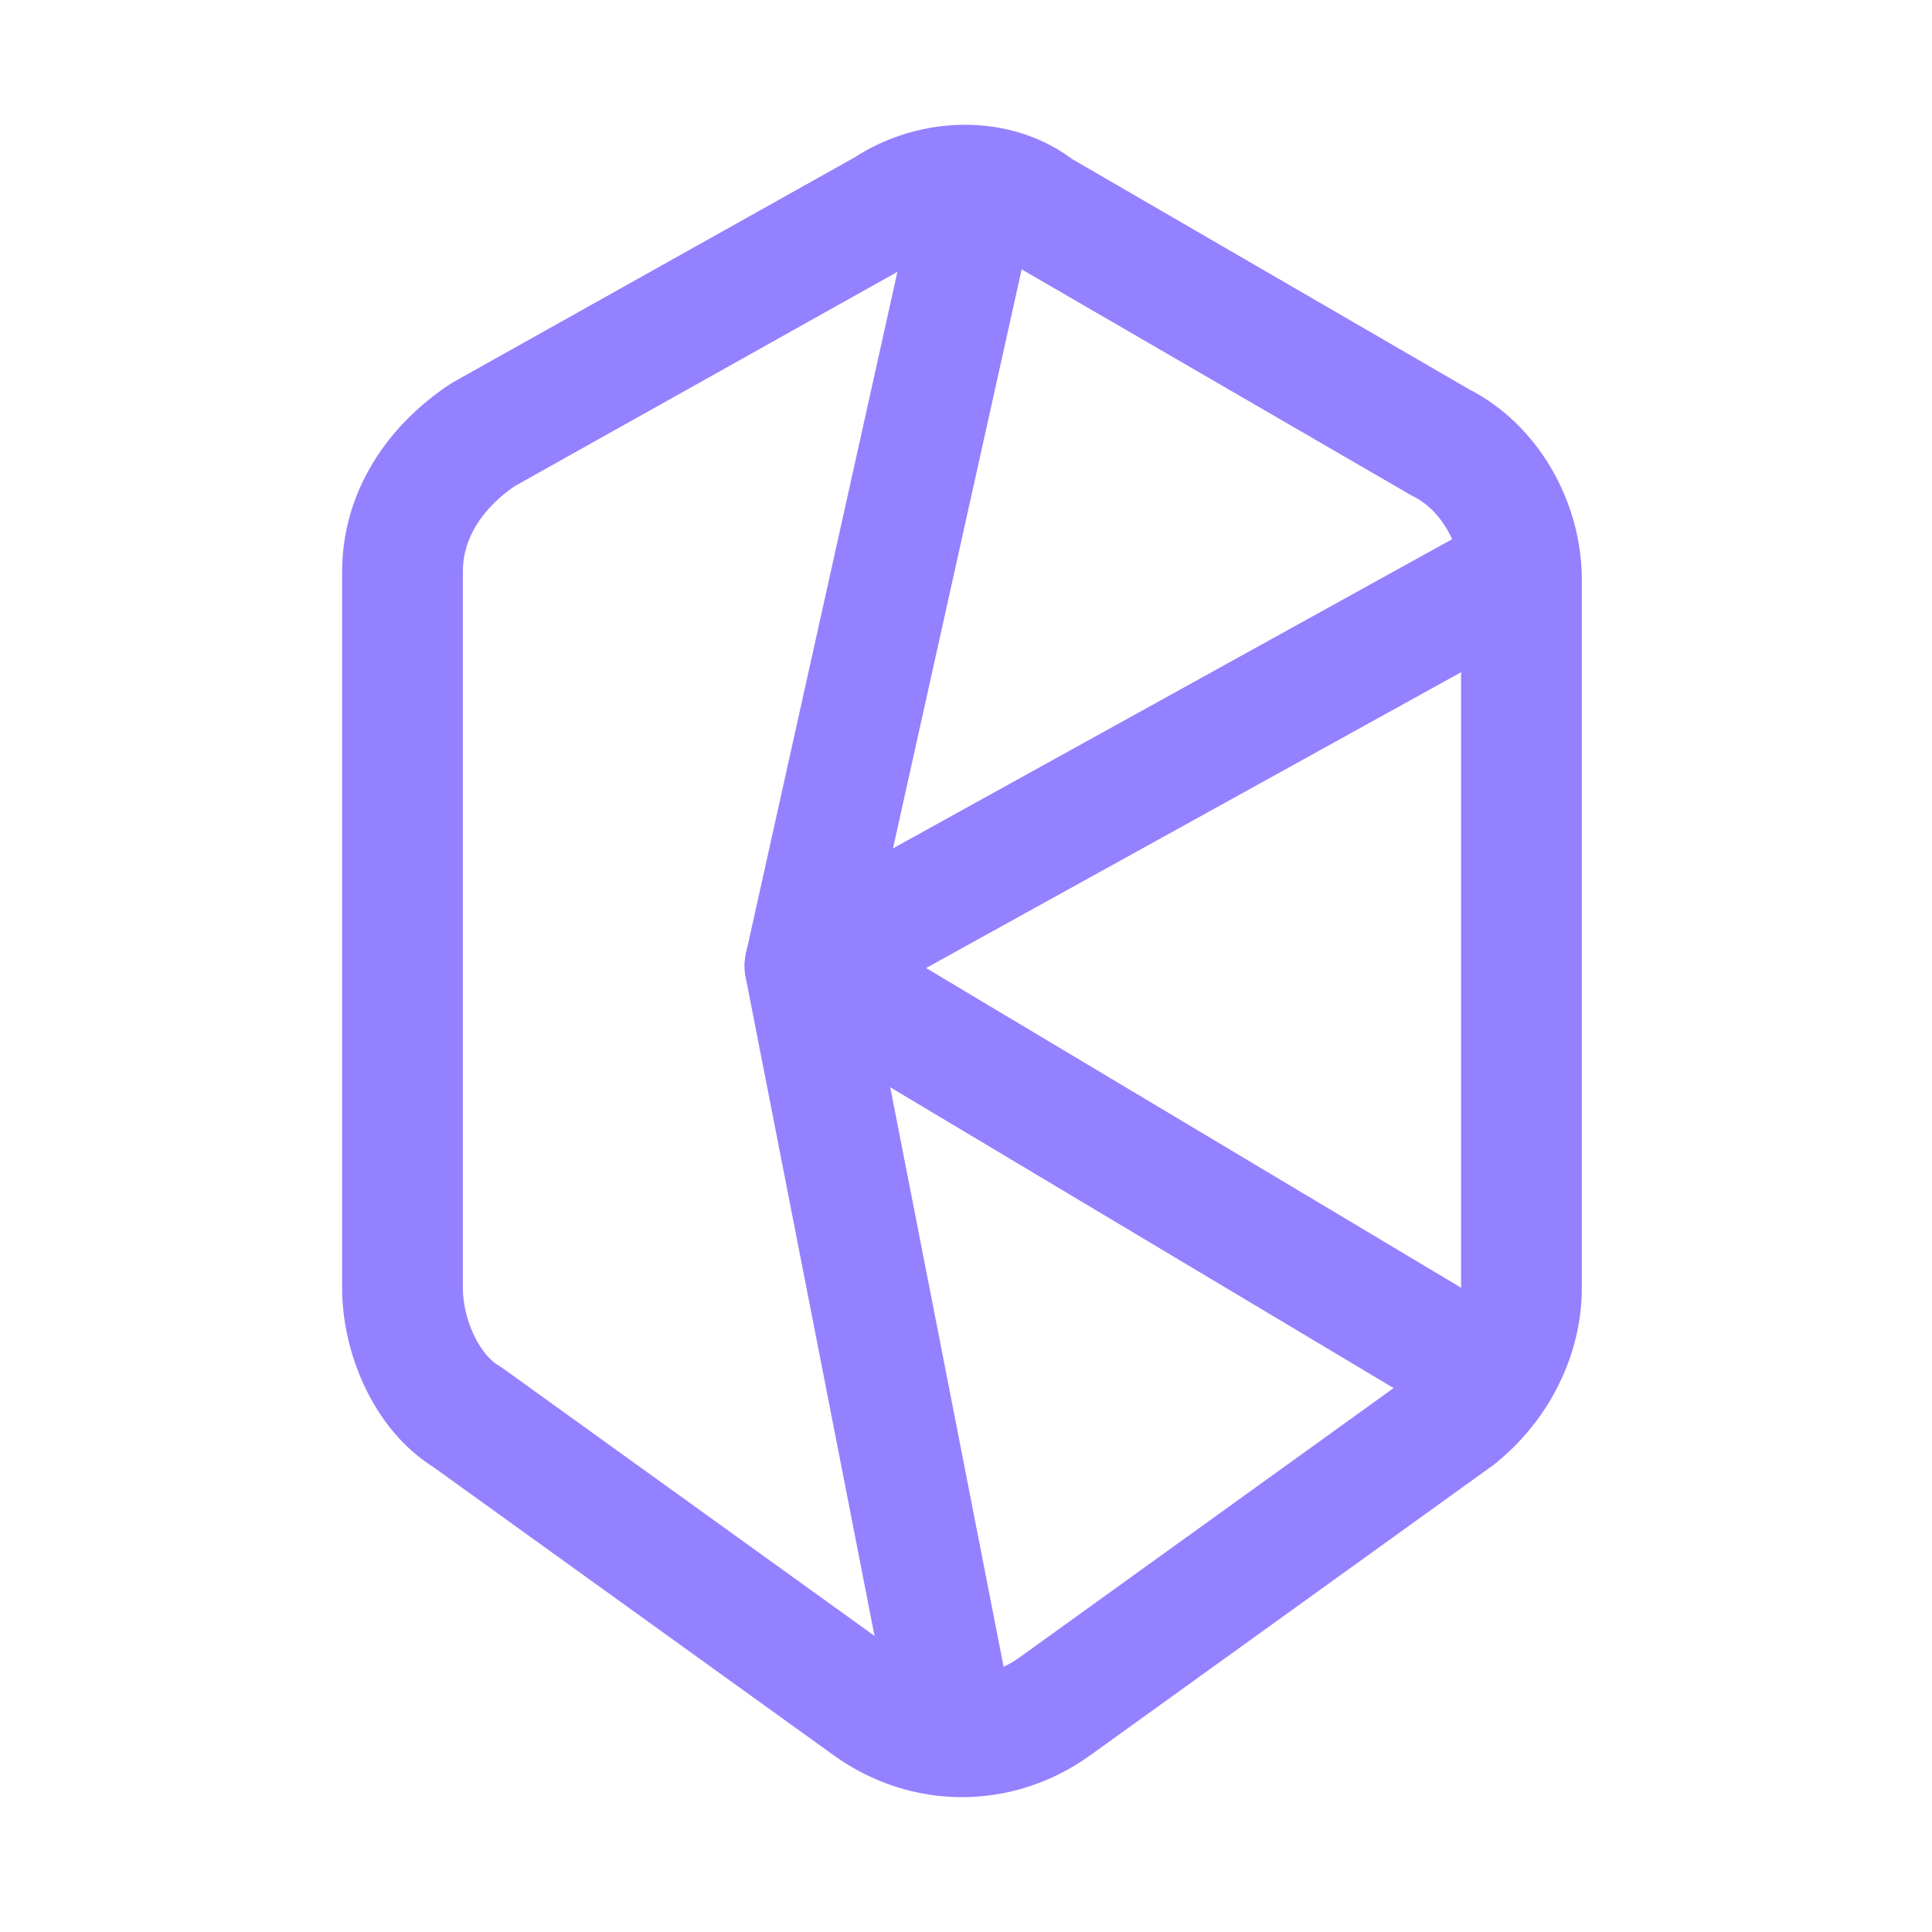
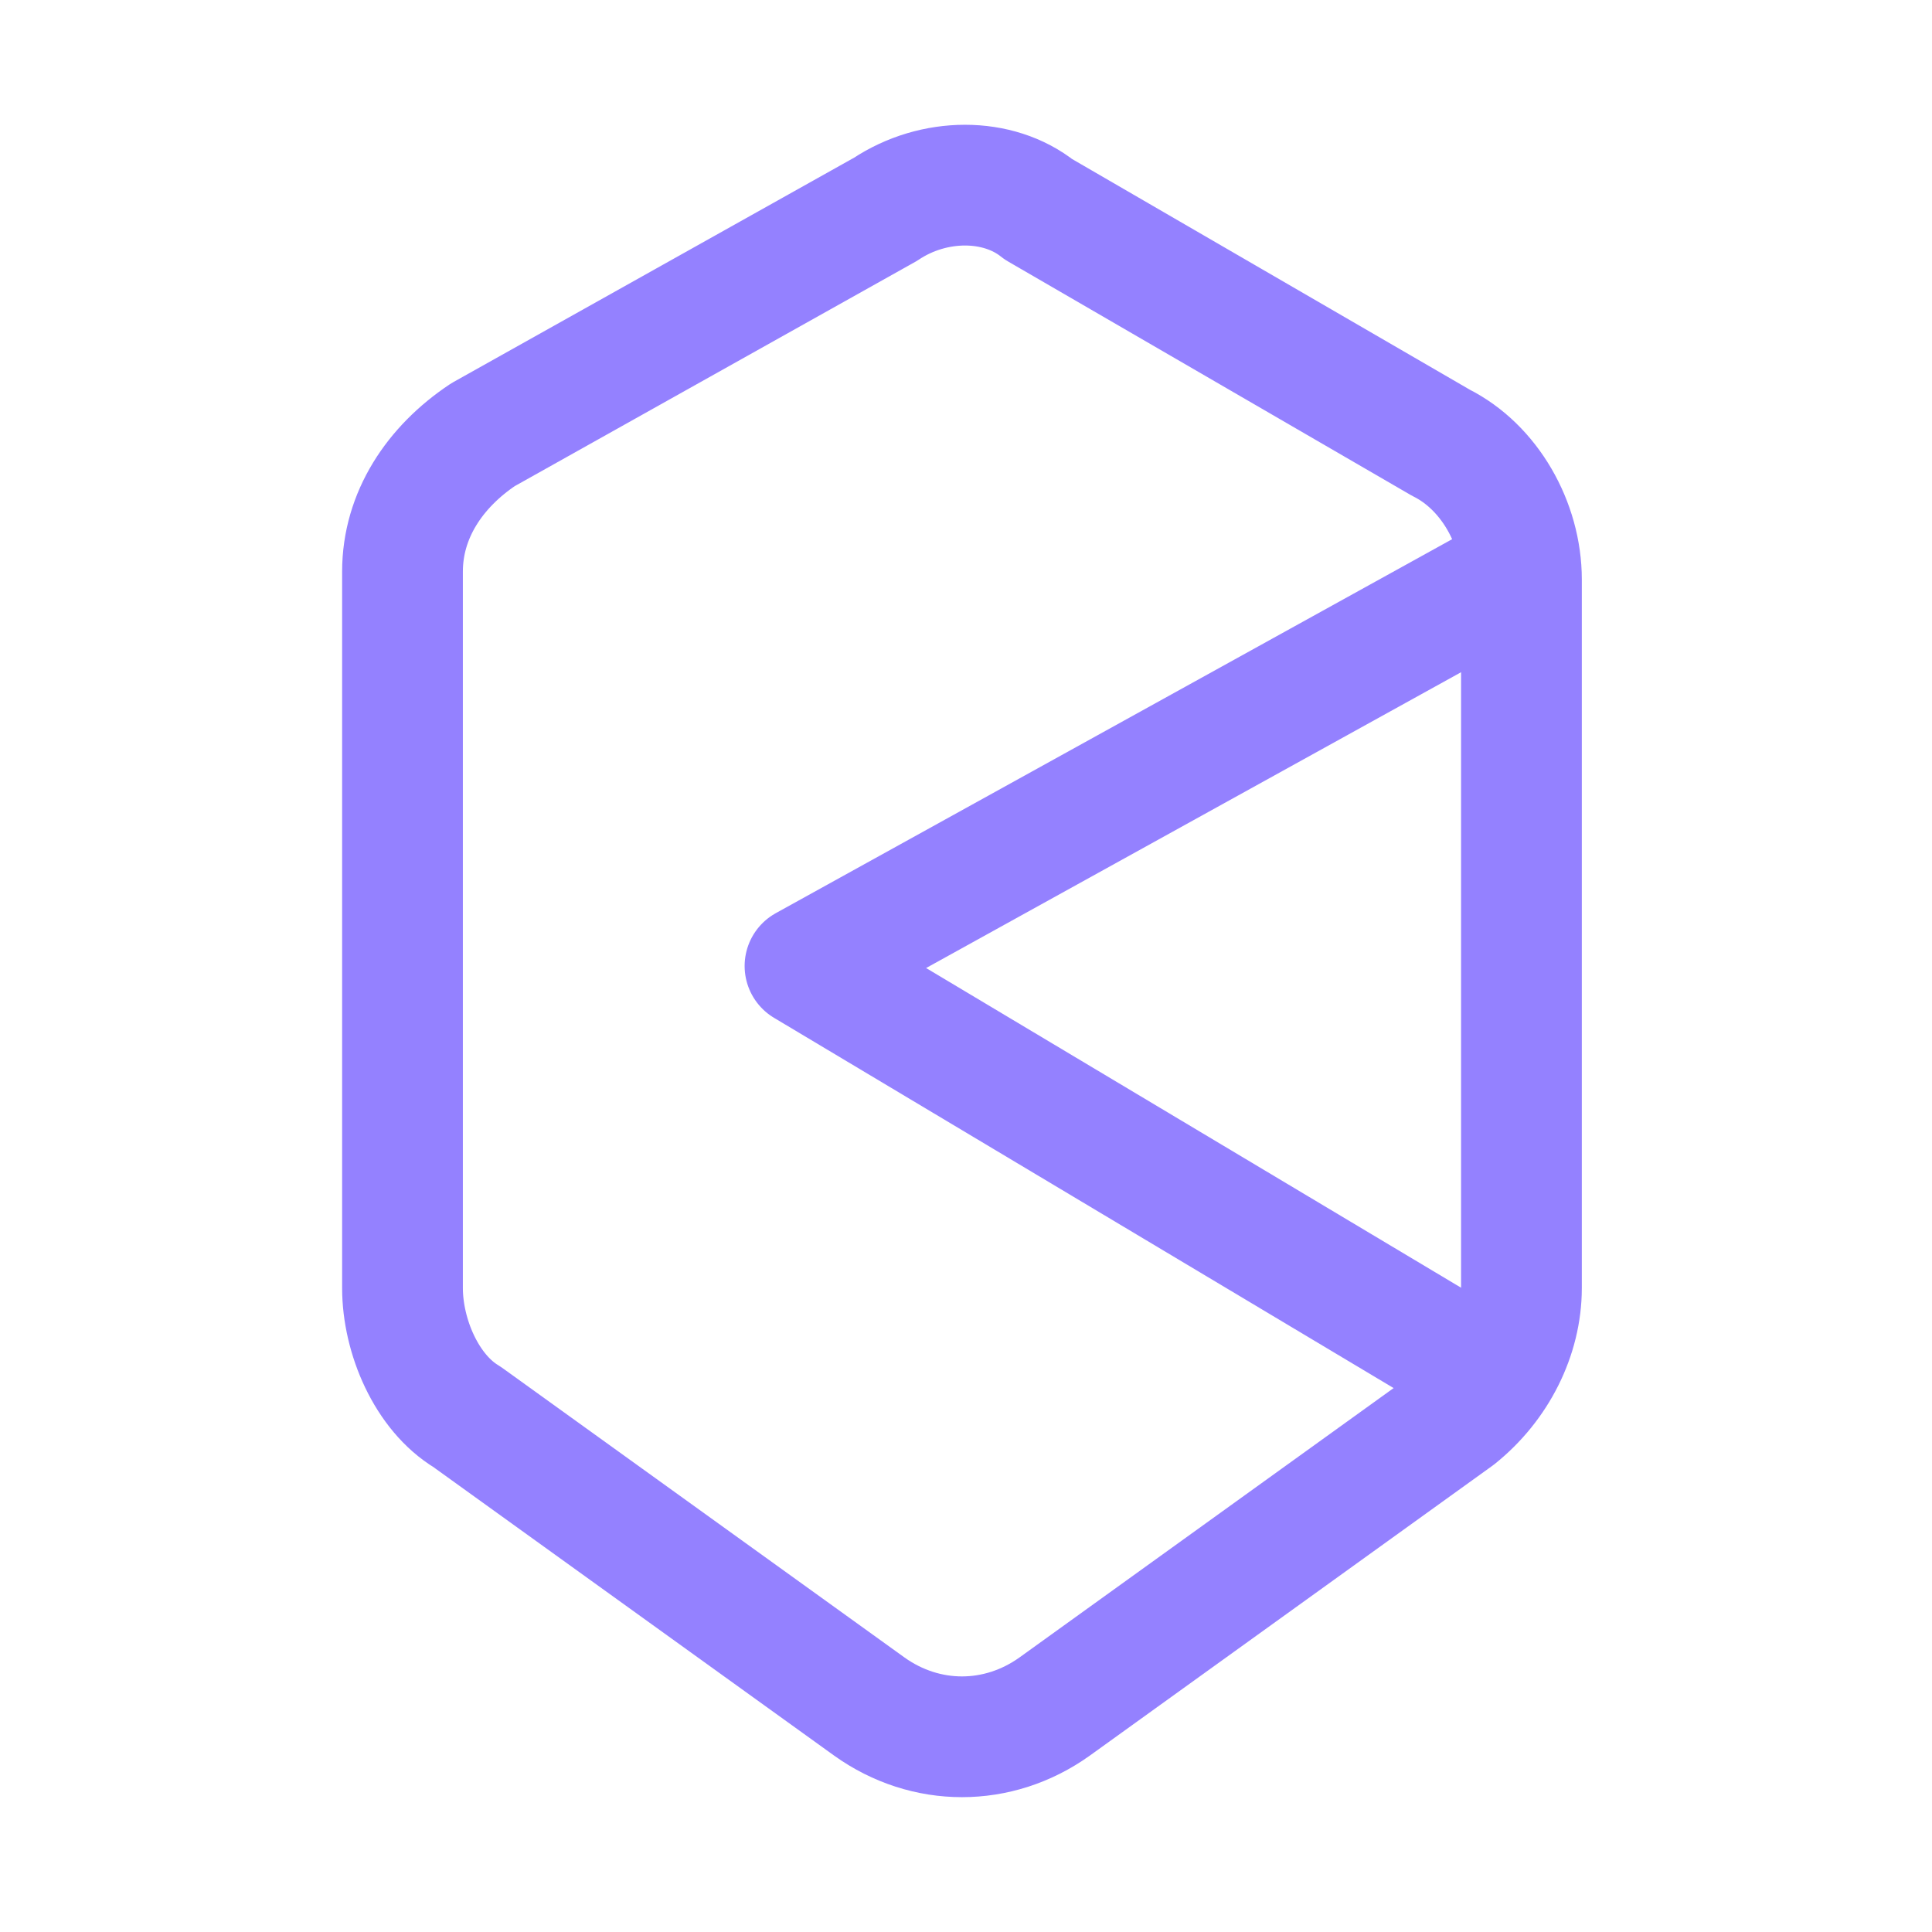
<svg xmlns="http://www.w3.org/2000/svg" width="32" height="32" viewBox="0 0 24 24" fill="none">
  <path d="M11 2.6 6 5.4c-.6.4-1 1-1 1.7V16c0 .6.3 1.3.8 1.6l5 3.6c.7.5 1.6.5 2.3 0l5-3.6c.5-.4.8-1 .8-1.6V7.2c0-.7-.4-1.4-1-1.7l-5-2.9c-.5-.4-1.3-.4-1.9 0Z" stroke="#9481ff" stroke-width="1.5" stroke-miterlimit="10" stroke-linecap="round" stroke-linejoin="round" />
-   <path d="m12 3-2 9 1.8 9.2" stroke="#9481ff" stroke-width="1.5" stroke-miterlimit="10" stroke-linecap="round" stroke-linejoin="round" />
  <path d="M18.2 16.9 10 12l8.5-4.7" stroke="#9481ff" stroke-width="1.5" stroke-miterlimit="10" stroke-linecap="round" stroke-linejoin="round" />
</svg>